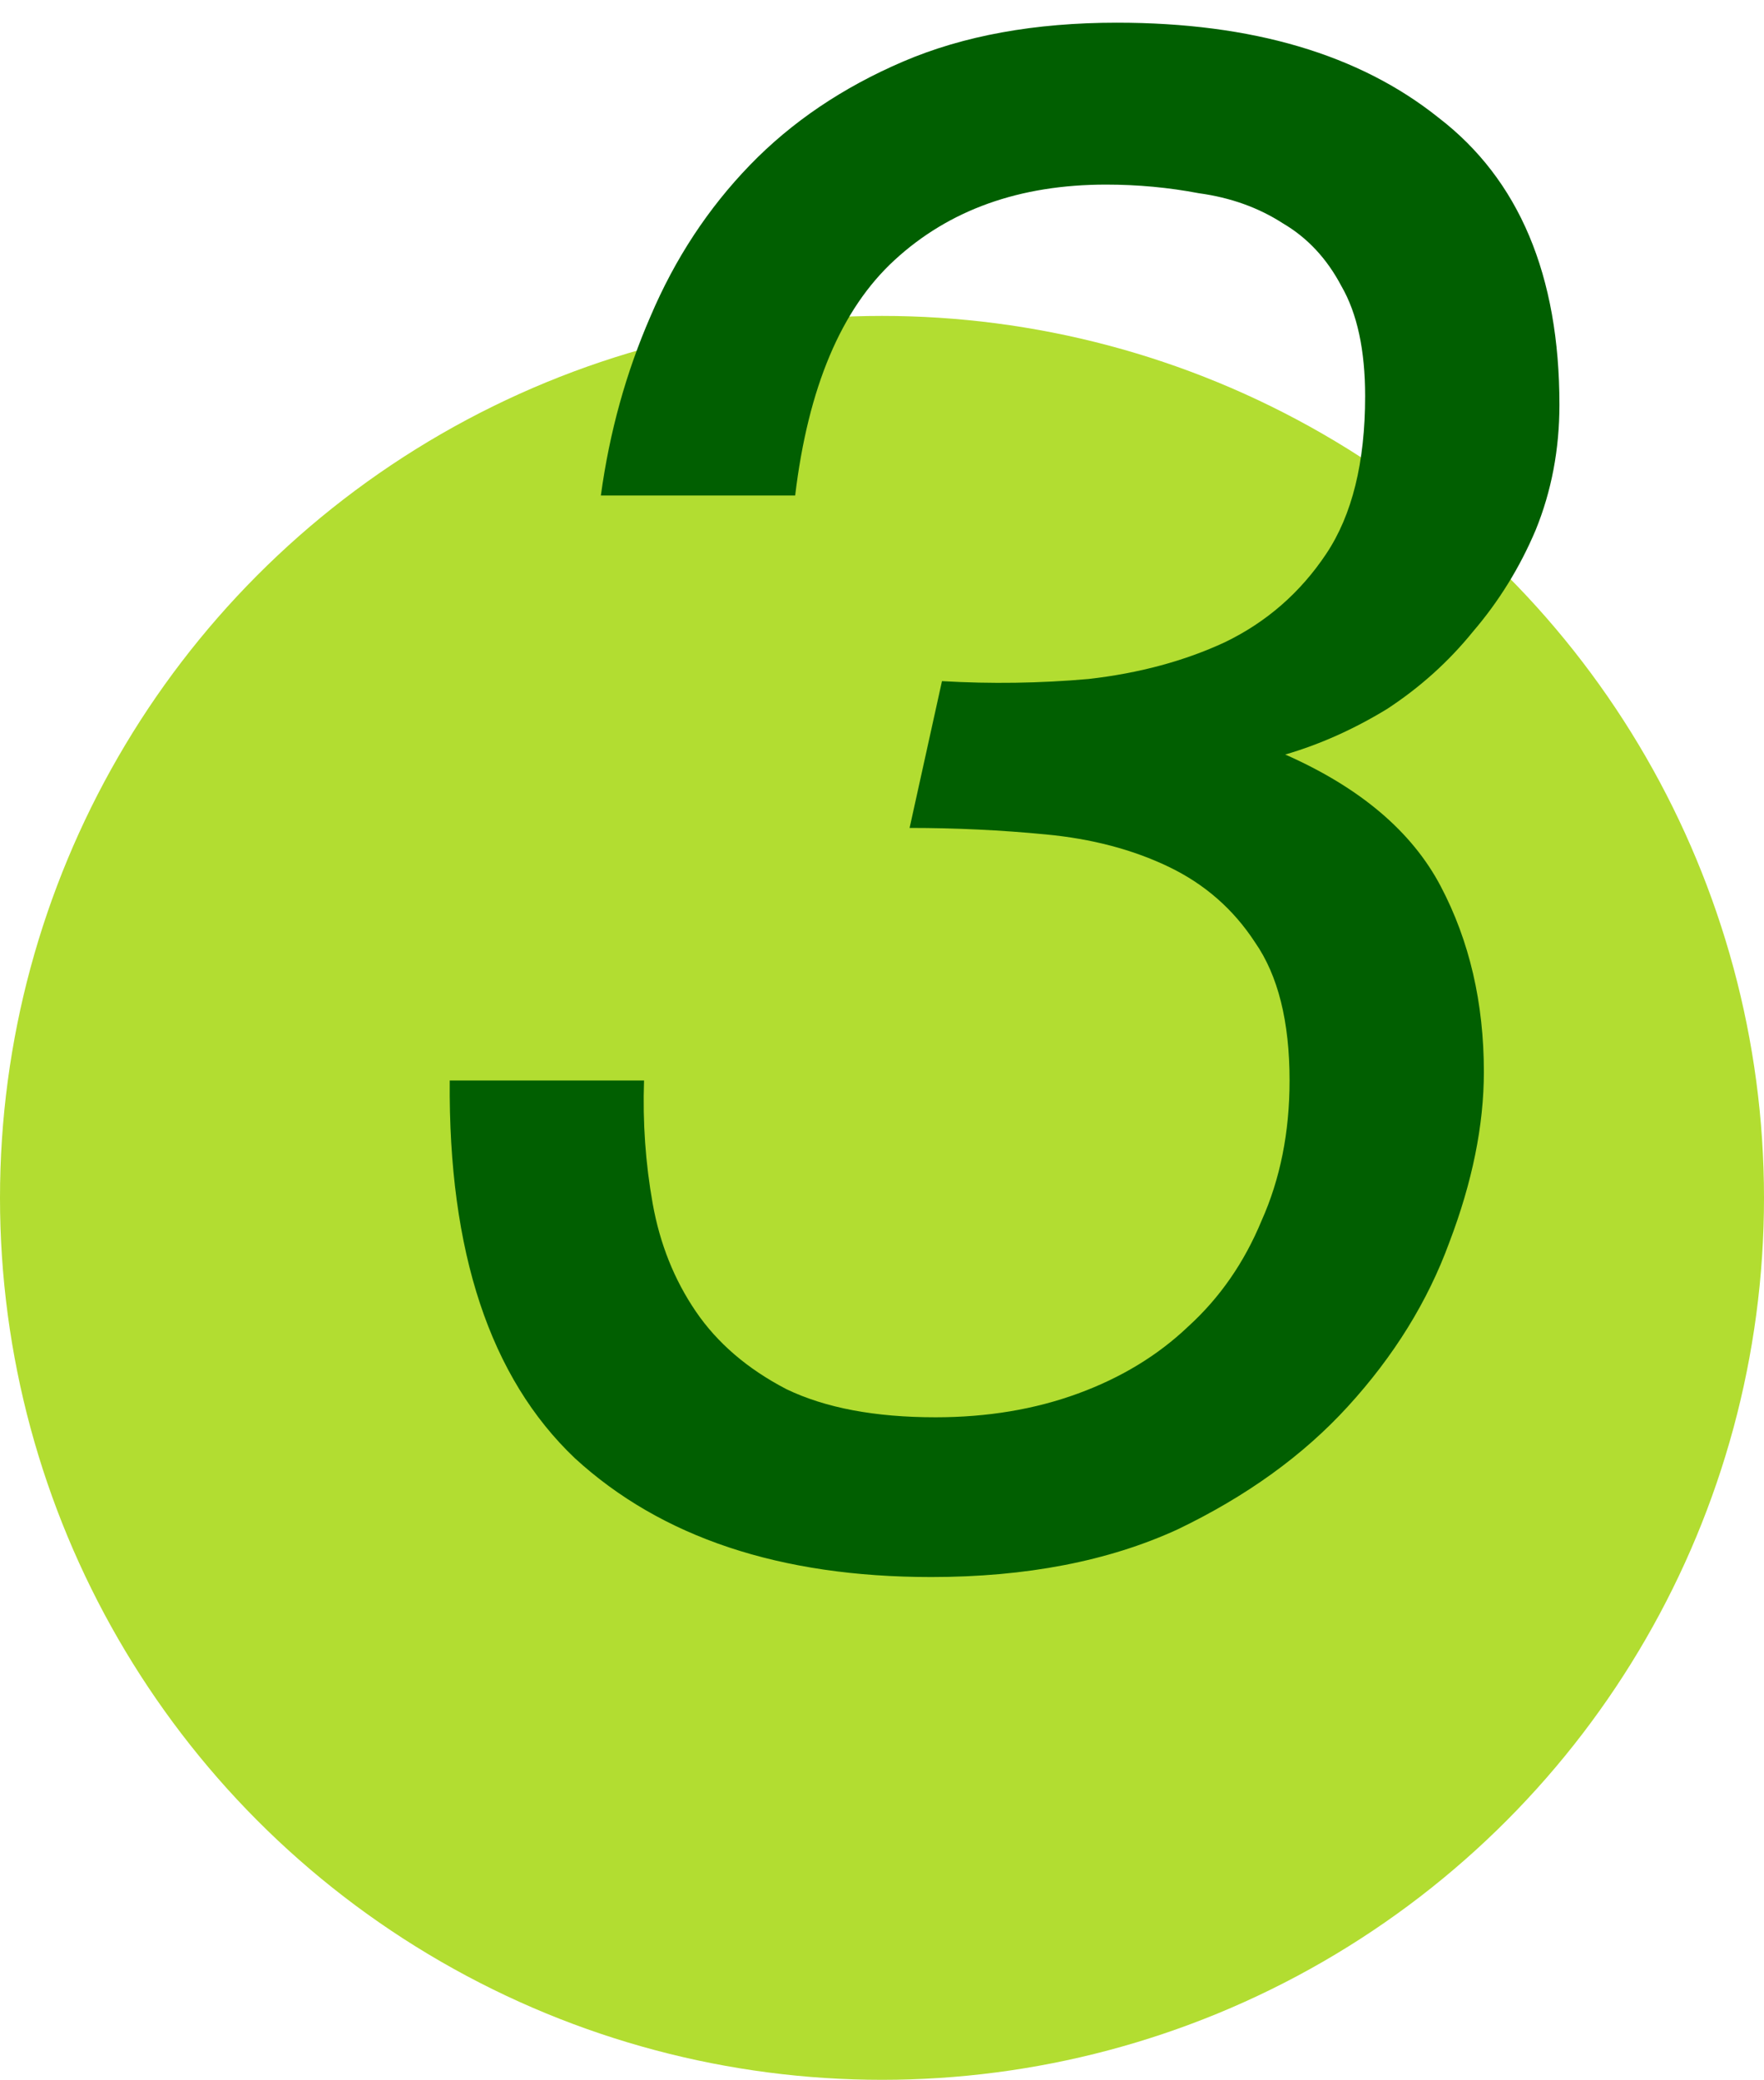
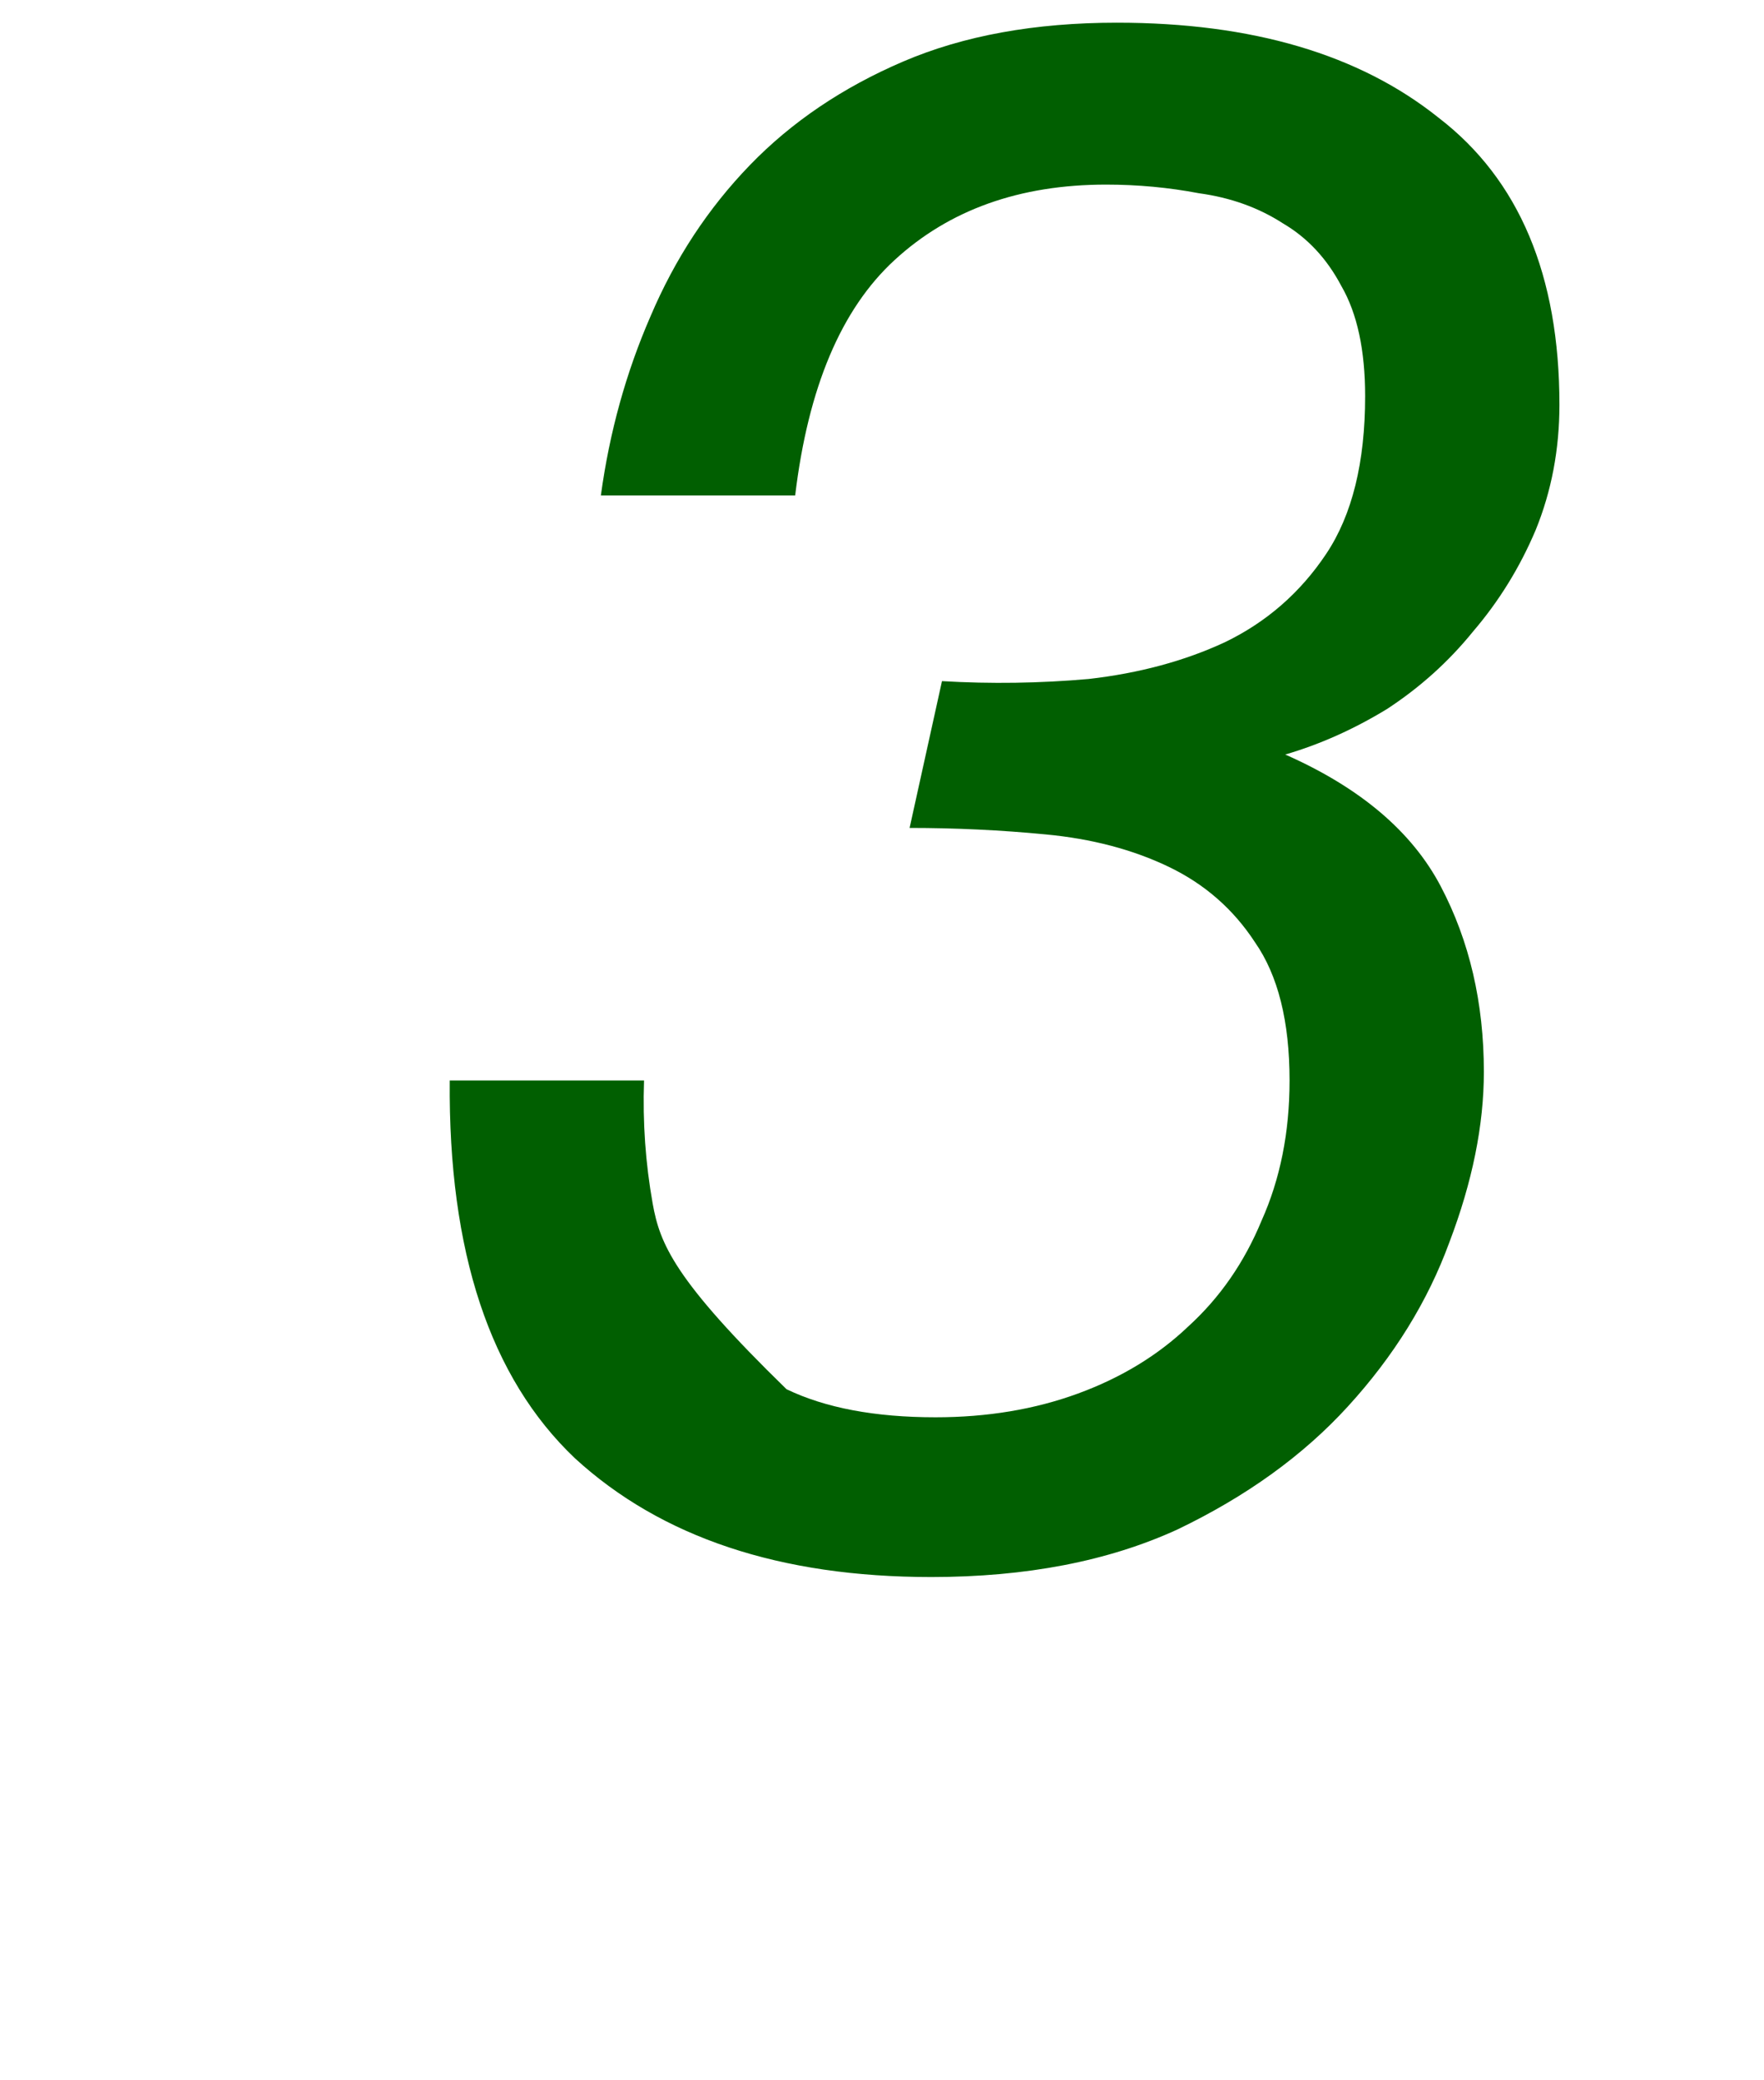
<svg xmlns="http://www.w3.org/2000/svg" width="67" height="79" viewBox="0 0 67 79" fill="none">
-   <circle cx="33.5" cy="45.5" r="33.5" fill="#B2DD31" />
-   <path d="M35.778 25.872L34.548 31.448C36.297 31.448 38.019 31.53 39.714 31.694C41.463 31.858 43.021 32.268 44.388 32.924C45.755 33.58 46.848 34.536 47.668 35.794C48.543 37.051 48.98 38.8 48.98 41.042C48.98 43.01 48.625 44.786 47.914 46.372C47.258 47.957 46.329 49.297 45.126 50.39C43.978 51.483 42.584 52.331 40.944 52.932C39.304 53.533 37.5 53.834 35.532 53.834C33.236 53.834 31.35 53.478 29.874 52.768C28.398 52.002 27.25 51.019 26.43 49.816C25.61 48.613 25.063 47.246 24.79 45.716C24.517 44.185 24.407 42.627 24.462 41.042H17.082C17.027 47.547 18.613 52.331 21.838 55.392C25.118 58.398 29.628 59.902 35.368 59.902C38.976 59.902 42.092 59.3 44.716 58.098C47.34 56.84 49.499 55.282 51.194 53.424C52.943 51.511 54.228 49.433 55.048 47.192C55.923 44.896 56.36 42.736 56.36 40.714C56.36 38.09 55.813 35.739 54.72 33.662C53.627 31.584 51.659 29.917 48.816 28.66C50.128 28.277 51.413 27.703 52.67 26.938C53.927 26.118 55.021 25.134 55.95 23.986C56.934 22.838 57.727 21.553 58.328 20.132C58.929 18.656 59.23 17.07 59.23 15.376C59.23 10.456 57.699 6.82 54.638 4.47C51.631 2.064 47.559 0.862 42.42 0.862C39.304 0.862 36.598 1.354 34.302 2.338C32.006 3.322 30.065 4.634 28.48 6.274C26.895 7.914 25.637 9.827 24.708 12.014C23.779 14.146 23.15 16.415 22.822 18.82H30.202C30.694 14.72 31.951 11.741 33.974 9.882C36.051 7.968 38.73 7.012 42.01 7.012C43.213 7.012 44.388 7.121 45.536 7.34C46.739 7.504 47.805 7.886 48.734 8.488C49.663 9.034 50.401 9.827 50.948 10.866C51.549 11.905 51.85 13.299 51.85 15.048C51.85 17.562 51.358 19.558 50.374 21.034C49.39 22.51 48.105 23.631 46.52 24.396C44.989 25.107 43.267 25.571 41.354 25.79C39.495 25.954 37.637 25.981 35.778 25.872Z" fill="#015F01" />
+   <path d="M35.778 25.872L34.548 31.448C36.297 31.448 38.019 31.53 39.714 31.694C41.463 31.858 43.021 32.268 44.388 32.924C45.755 33.58 46.848 34.536 47.668 35.794C48.543 37.051 48.98 38.8 48.98 41.042C48.98 43.01 48.625 44.786 47.914 46.372C47.258 47.957 46.329 49.297 45.126 50.39C43.978 51.483 42.584 52.331 40.944 52.932C39.304 53.533 37.5 53.834 35.532 53.834C33.236 53.834 31.35 53.478 29.874 52.768C25.61 48.613 25.063 47.246 24.79 45.716C24.517 44.185 24.407 42.627 24.462 41.042H17.082C17.027 47.547 18.613 52.331 21.838 55.392C25.118 58.398 29.628 59.902 35.368 59.902C38.976 59.902 42.092 59.3 44.716 58.098C47.34 56.84 49.499 55.282 51.194 53.424C52.943 51.511 54.228 49.433 55.048 47.192C55.923 44.896 56.36 42.736 56.36 40.714C56.36 38.09 55.813 35.739 54.72 33.662C53.627 31.584 51.659 29.917 48.816 28.66C50.128 28.277 51.413 27.703 52.67 26.938C53.927 26.118 55.021 25.134 55.95 23.986C56.934 22.838 57.727 21.553 58.328 20.132C58.929 18.656 59.23 17.07 59.23 15.376C59.23 10.456 57.699 6.82 54.638 4.47C51.631 2.064 47.559 0.862 42.42 0.862C39.304 0.862 36.598 1.354 34.302 2.338C32.006 3.322 30.065 4.634 28.48 6.274C26.895 7.914 25.637 9.827 24.708 12.014C23.779 14.146 23.15 16.415 22.822 18.82H30.202C30.694 14.72 31.951 11.741 33.974 9.882C36.051 7.968 38.73 7.012 42.01 7.012C43.213 7.012 44.388 7.121 45.536 7.34C46.739 7.504 47.805 7.886 48.734 8.488C49.663 9.034 50.401 9.827 50.948 10.866C51.549 11.905 51.85 13.299 51.85 15.048C51.85 17.562 51.358 19.558 50.374 21.034C49.39 22.51 48.105 23.631 46.52 24.396C44.989 25.107 43.267 25.571 41.354 25.79C39.495 25.954 37.637 25.981 35.778 25.872Z" fill="#015F01" />
</svg>